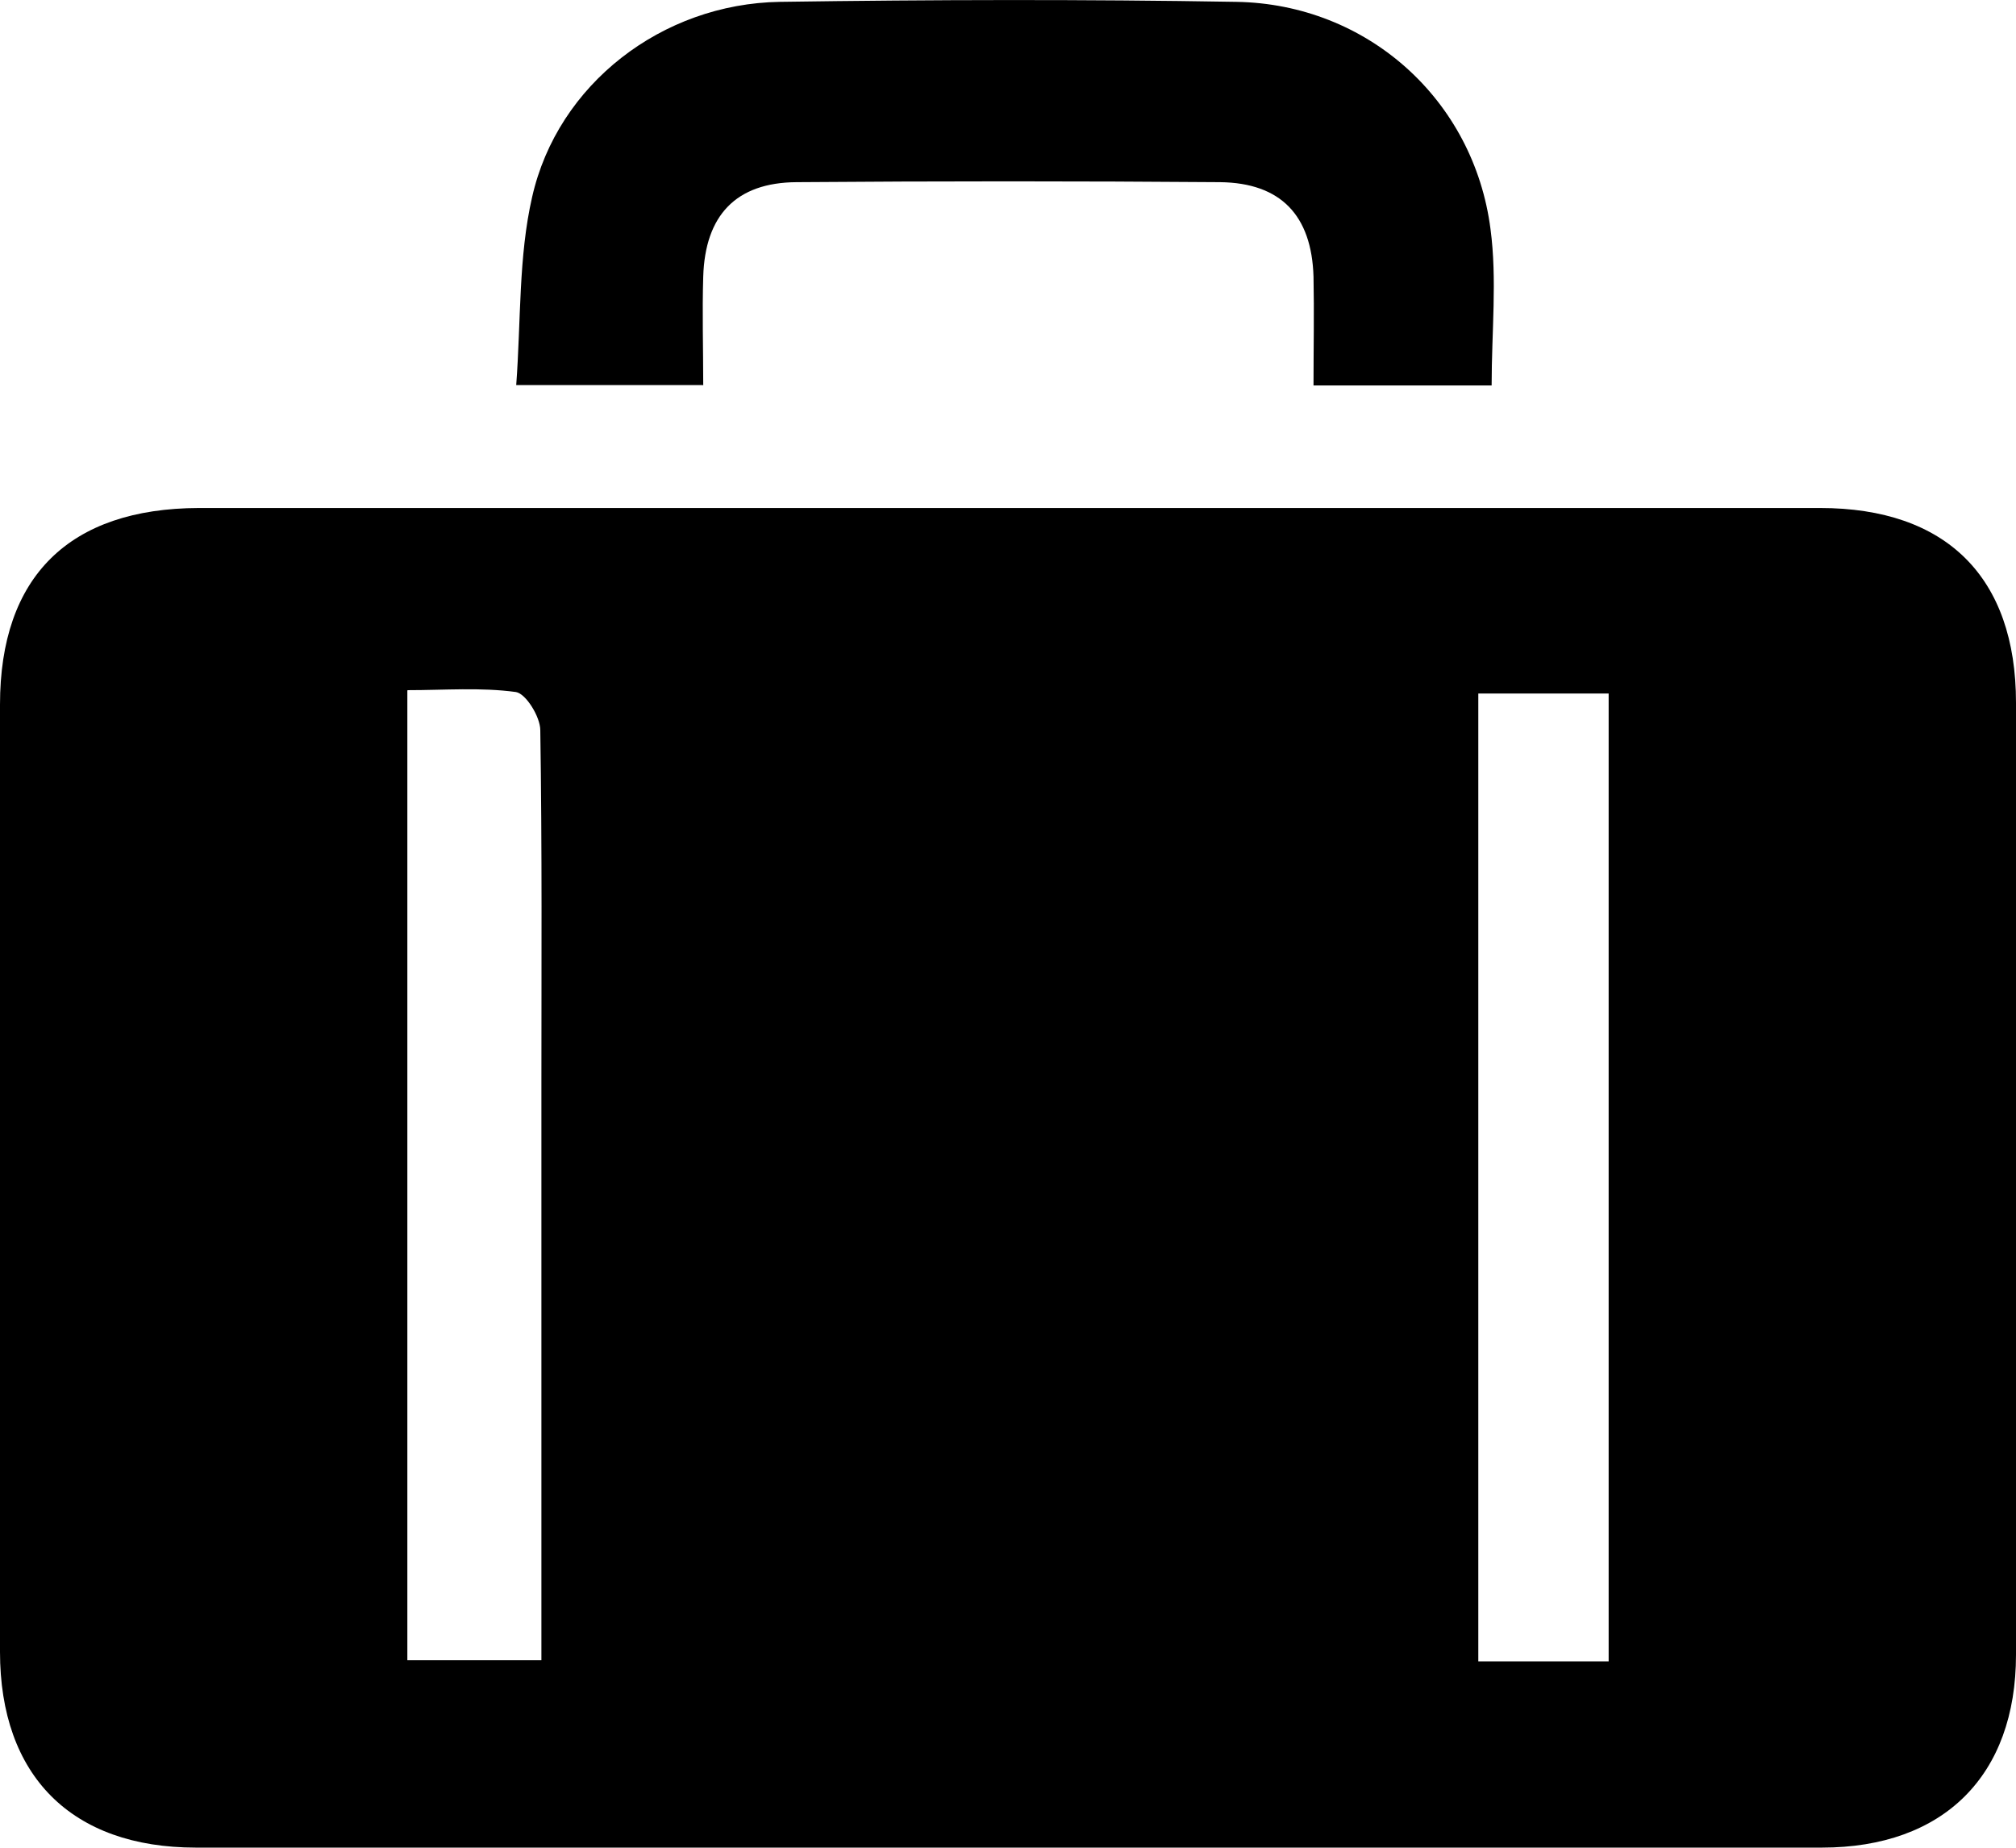
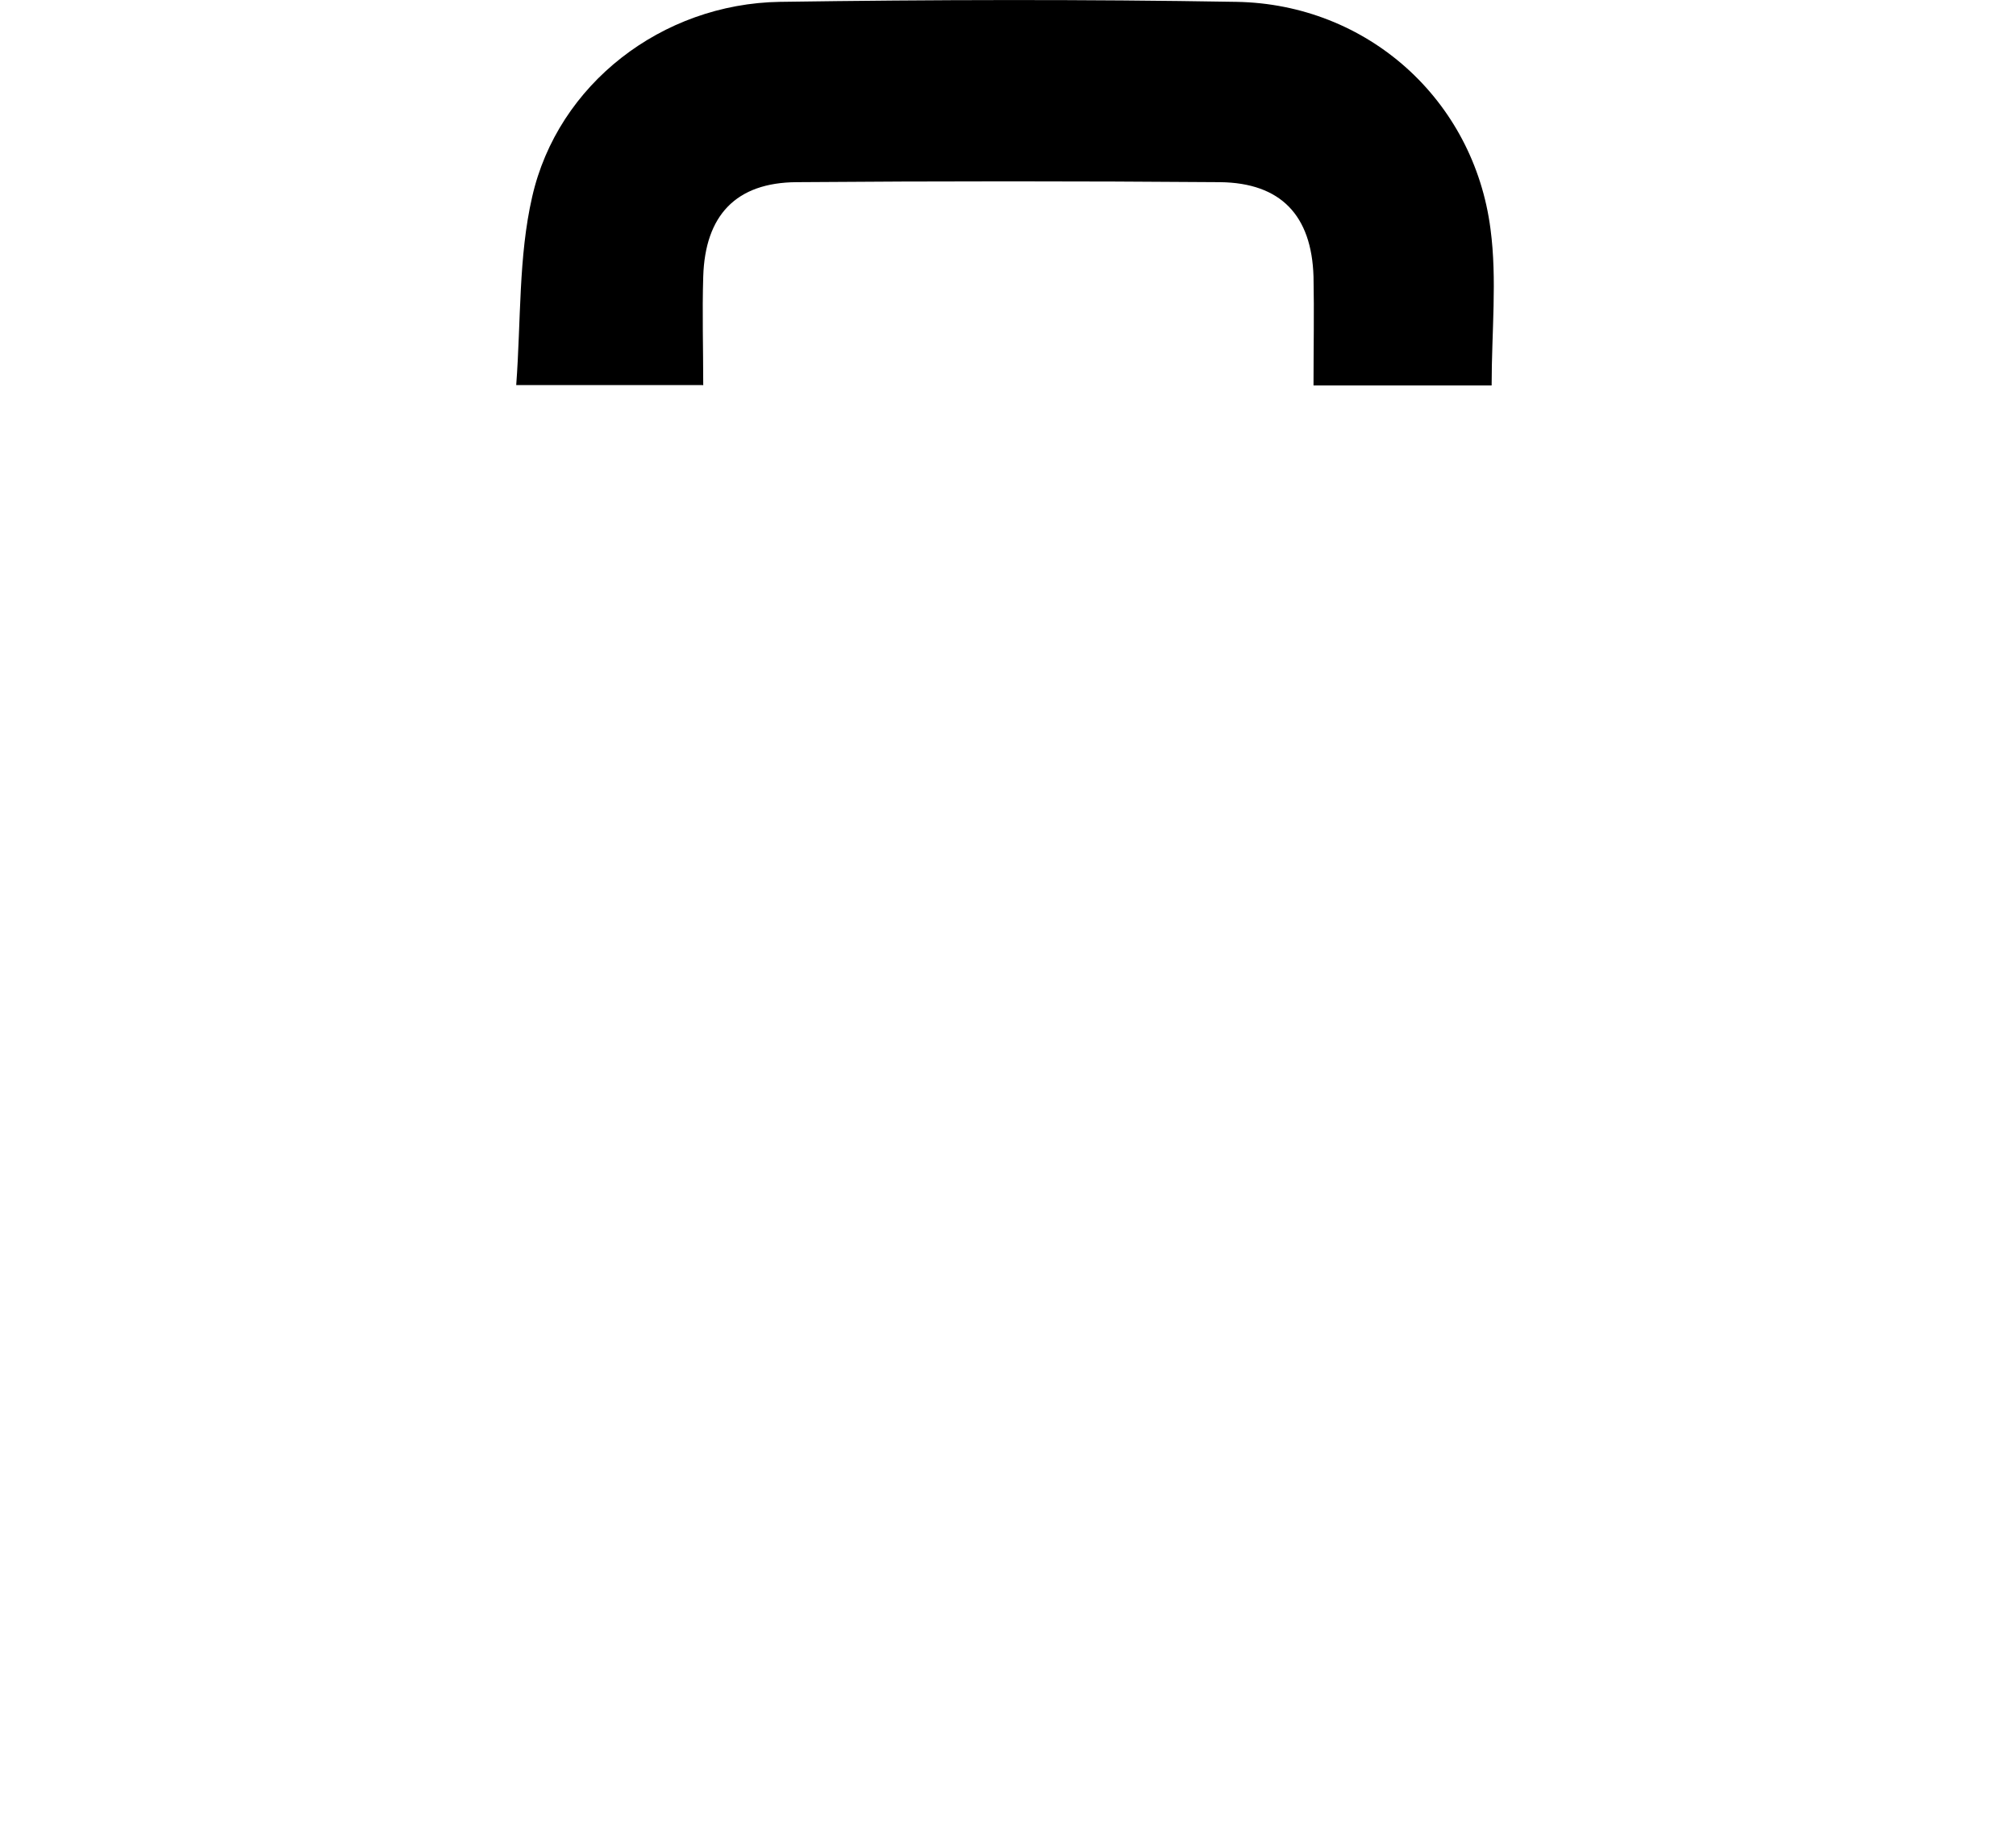
<svg xmlns="http://www.w3.org/2000/svg" id="_レイヤー_2" viewBox="0 0 54.44 49.91">
  <defs>
    <style>.cls-1{stroke-width:0px;}</style>
  </defs>
  <g id="_レイヤー_1-2">
-     <path class="cls-1" d="M27.26,13.72c7.3,0,14.59,0,21.89,0,3.41,0,5.29,1.87,5.29,5.26,0,8.57,0,17.14,0,25.71,0,3.26-1.95,5.21-5.24,5.21-14.64,0-29.27,0-43.91,0-3.36,0-5.29-1.94-5.29-5.29C0,36.09,0,27.56,0,19.03c0-3.46,1.87-5.3,5.37-5.31,7.3,0,14.59,0,21.89,0ZM11,18.65v26.19h3.62c0-.59,0-1.09,0-1.59,0-4.66,0-9.32,0-13.99,0-3.18.02-6.36-.03-9.54,0-.36-.39-.99-.66-1.03-.95-.13-1.92-.05-2.92-.05ZM43.44,44.87v-26.14h-3.52v26.14h3.52Z" />
    <path class="cls-1" d="M18.98,10.4h-5.04c.13-1.75.06-3.47.43-5.08C15.06,2.27,17.88.1,21.06.05c4.11-.06,8.22-.07,12.33,0,3.53.06,6.41,2.64,6.86,6.14.18,1.36.03,2.76.03,4.22h-4.81c0-1.02.02-1.98,0-2.94-.05-1.65-.88-2.53-2.52-2.55-3.81-.03-7.63-.03-11.44,0-1.64.01-2.47.9-2.52,2.55-.03.96,0,1.93,0,2.94Z" />
  </g>
</svg>